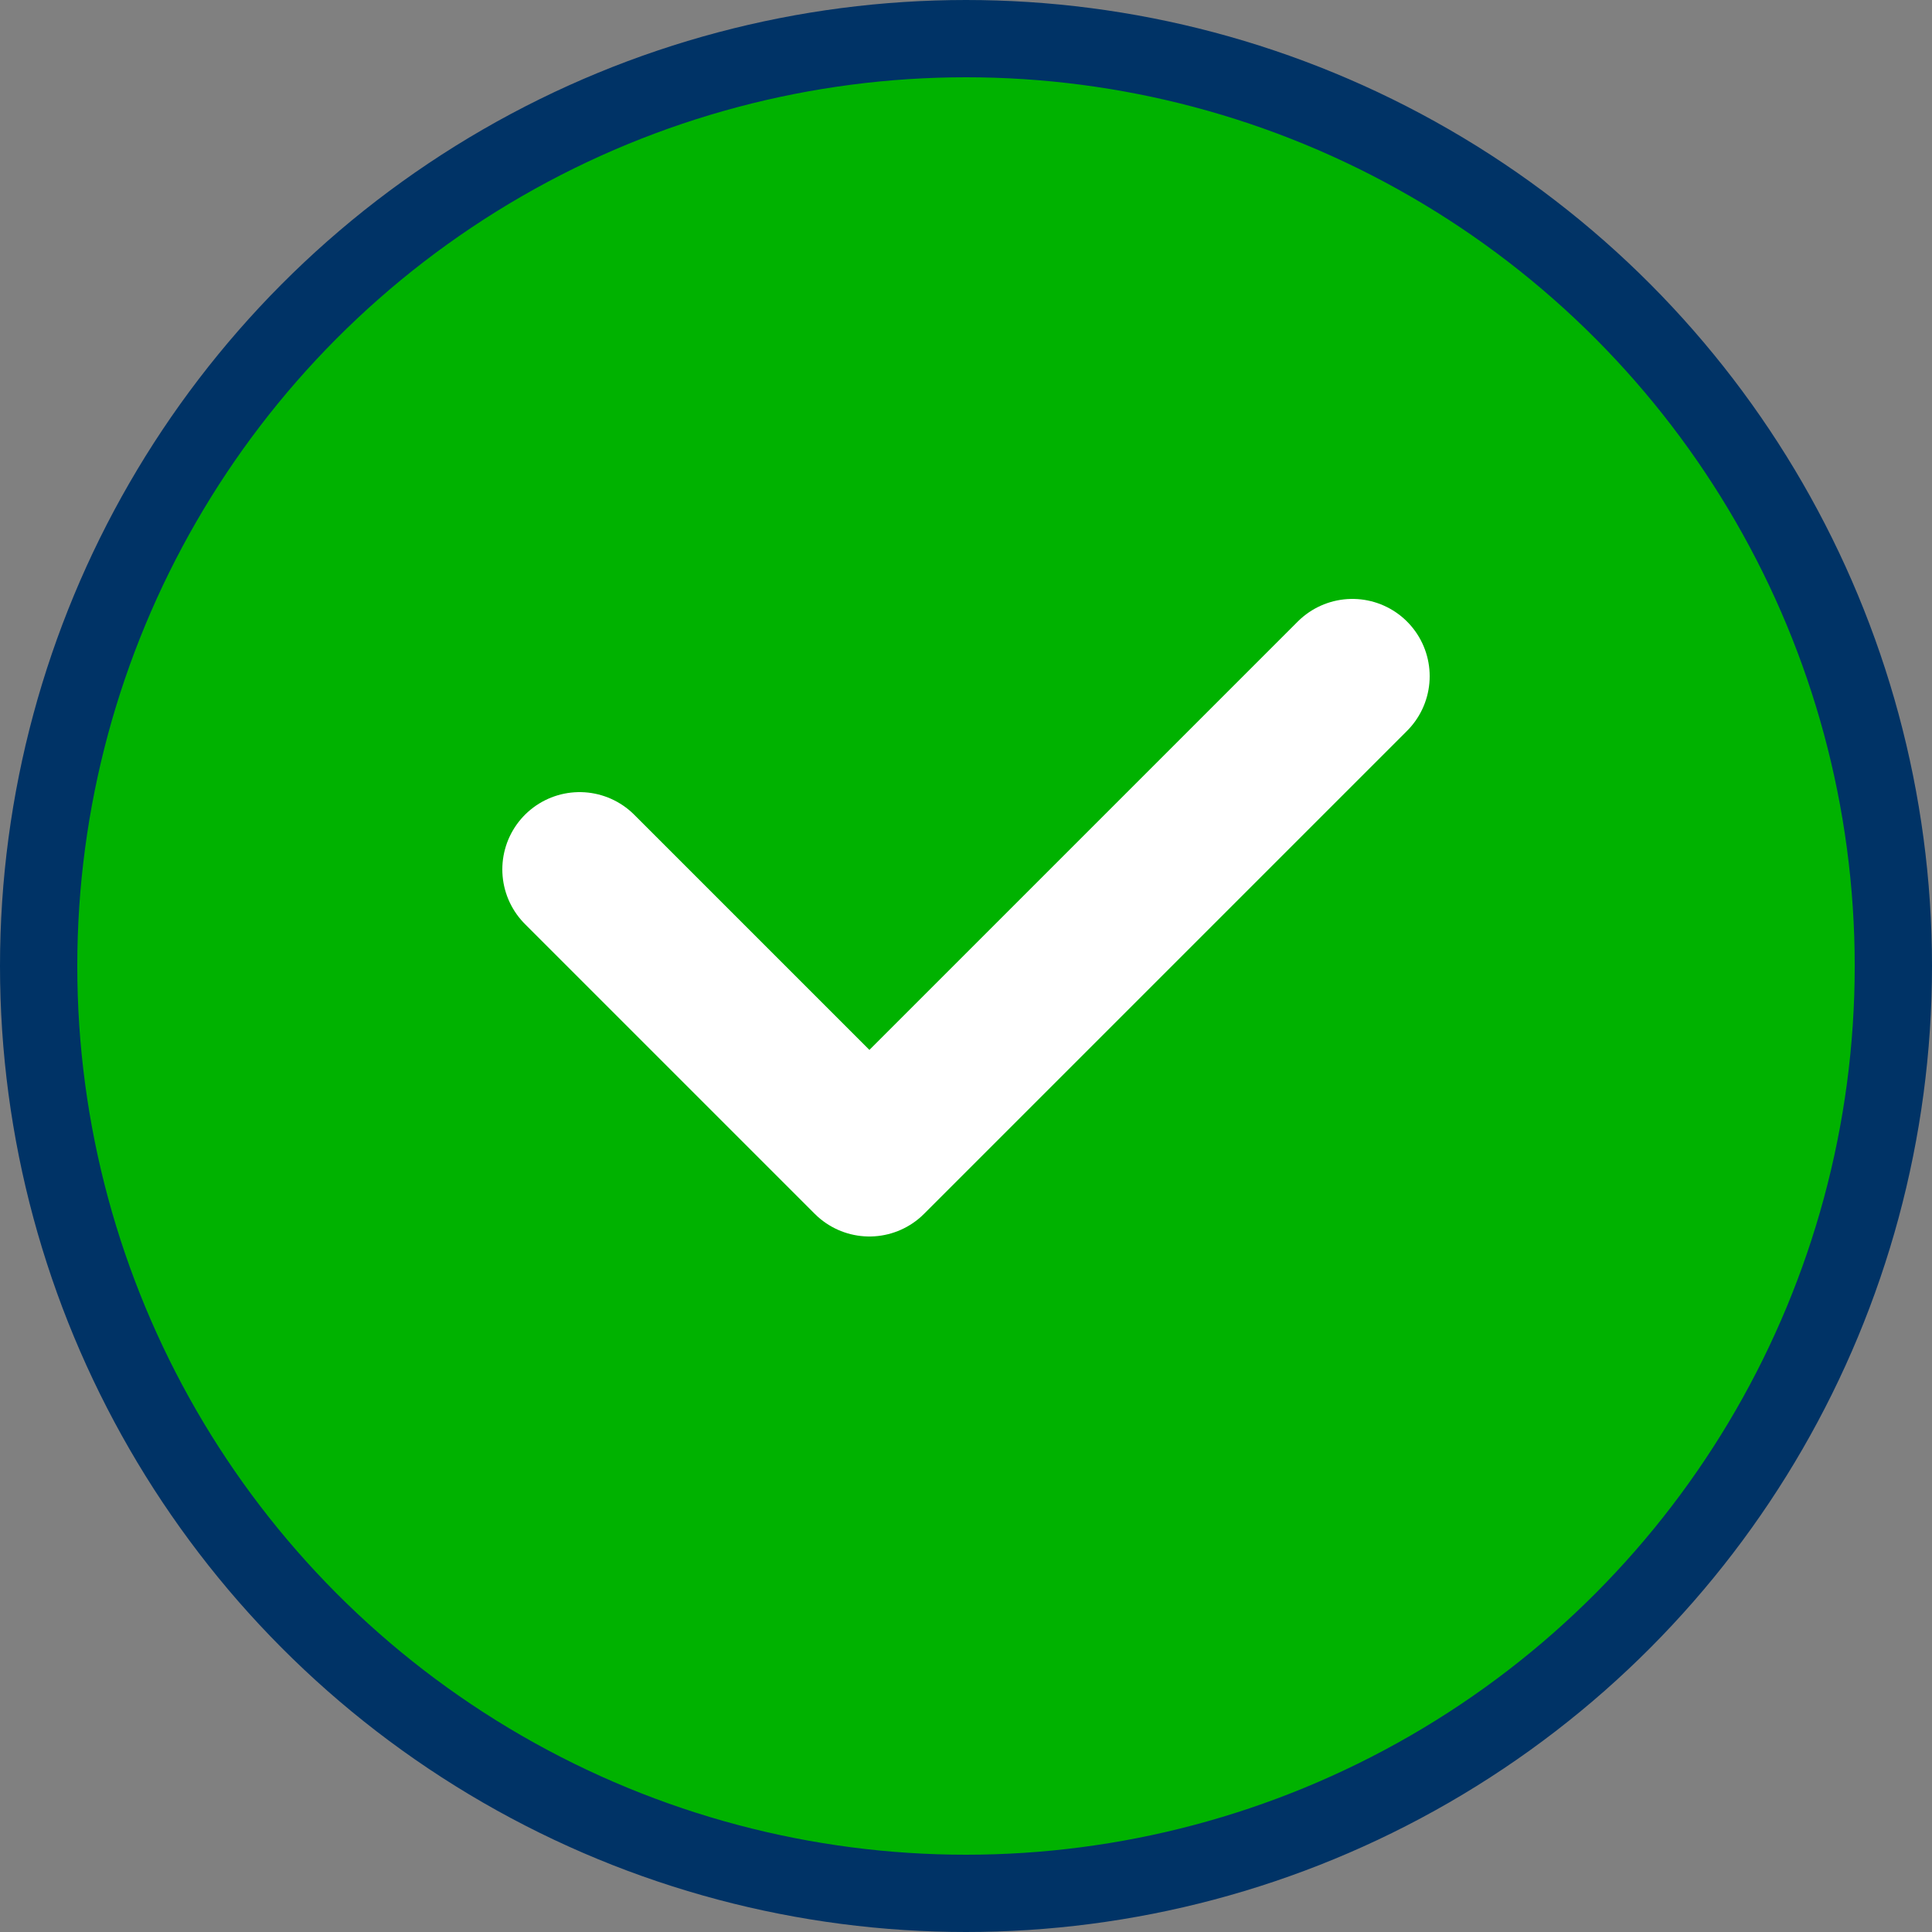
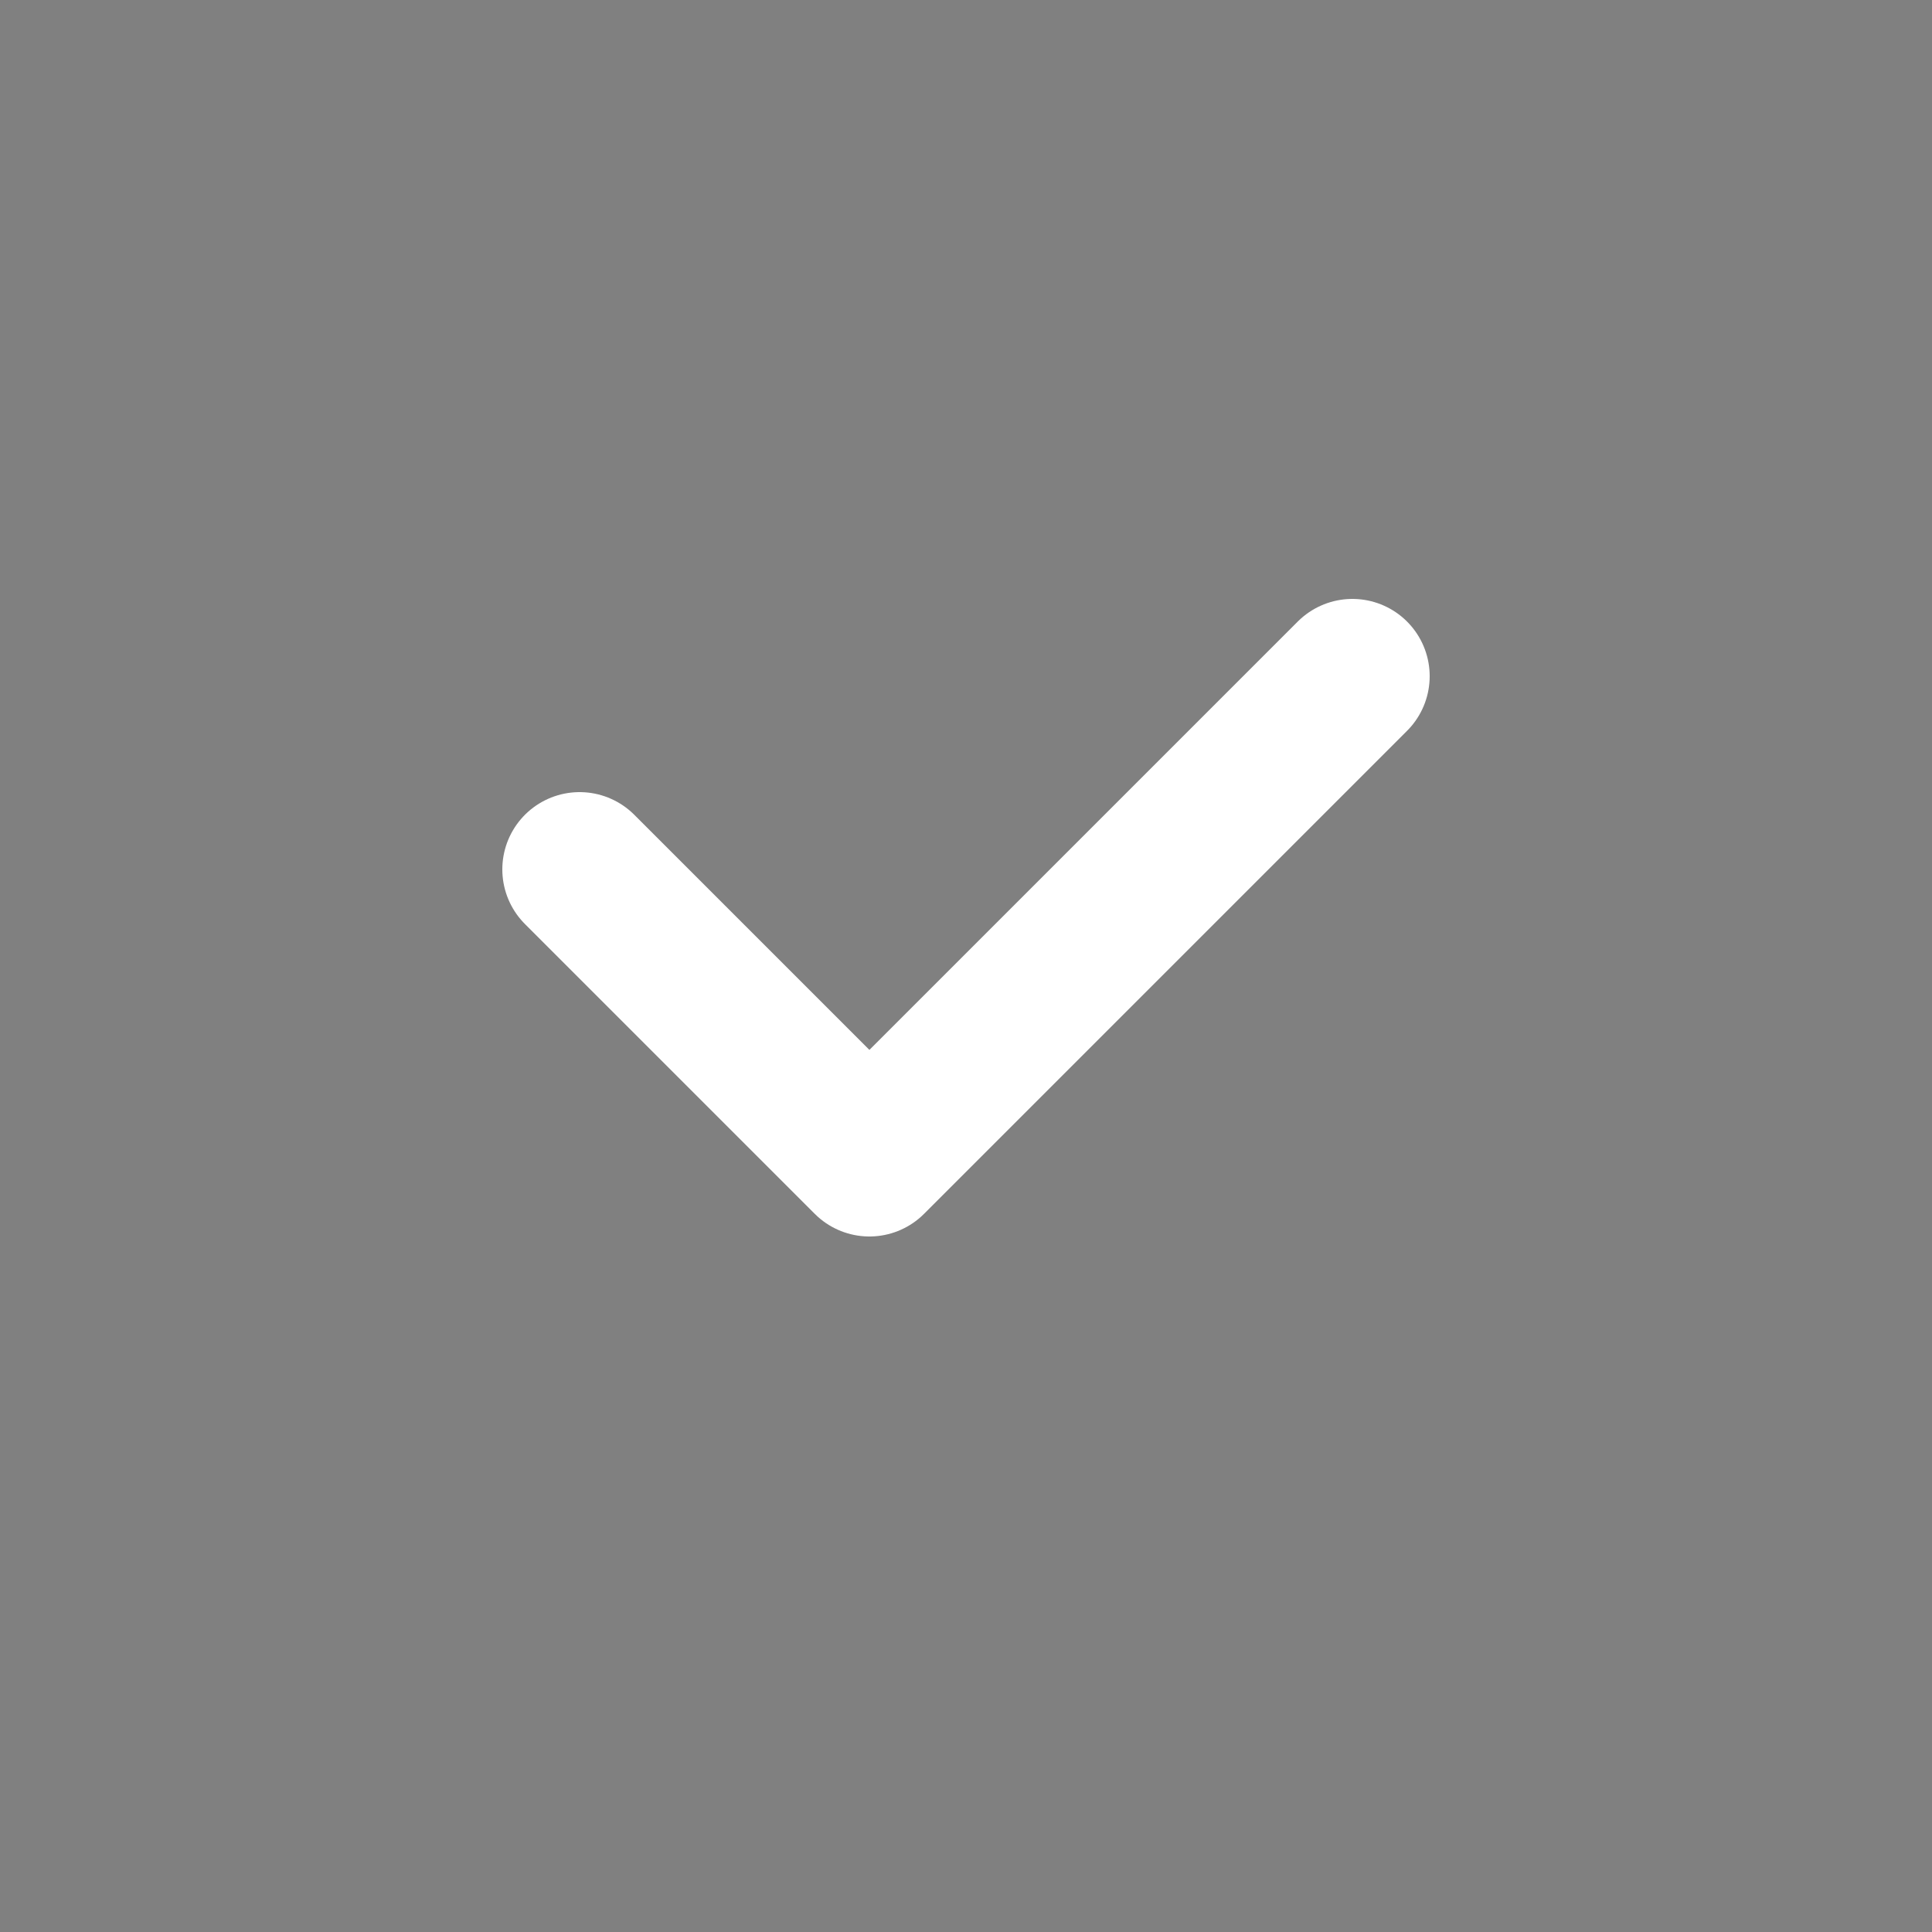
<svg xmlns="http://www.w3.org/2000/svg" viewBox="0 0 100 100">
  <rect x="0" y="0" width="100" height="100" fill="#808080" stroke="none" />
-   <circle cx="50" cy="50" r="48" fill="#00b200" stroke="#003366" stroke-width="4" />
  <path d="M70,35 L45,60 L30,45" stroke="white" stroke-width="8" fill="none" stroke-linecap="round" stroke-linejoin="round" />
</svg>